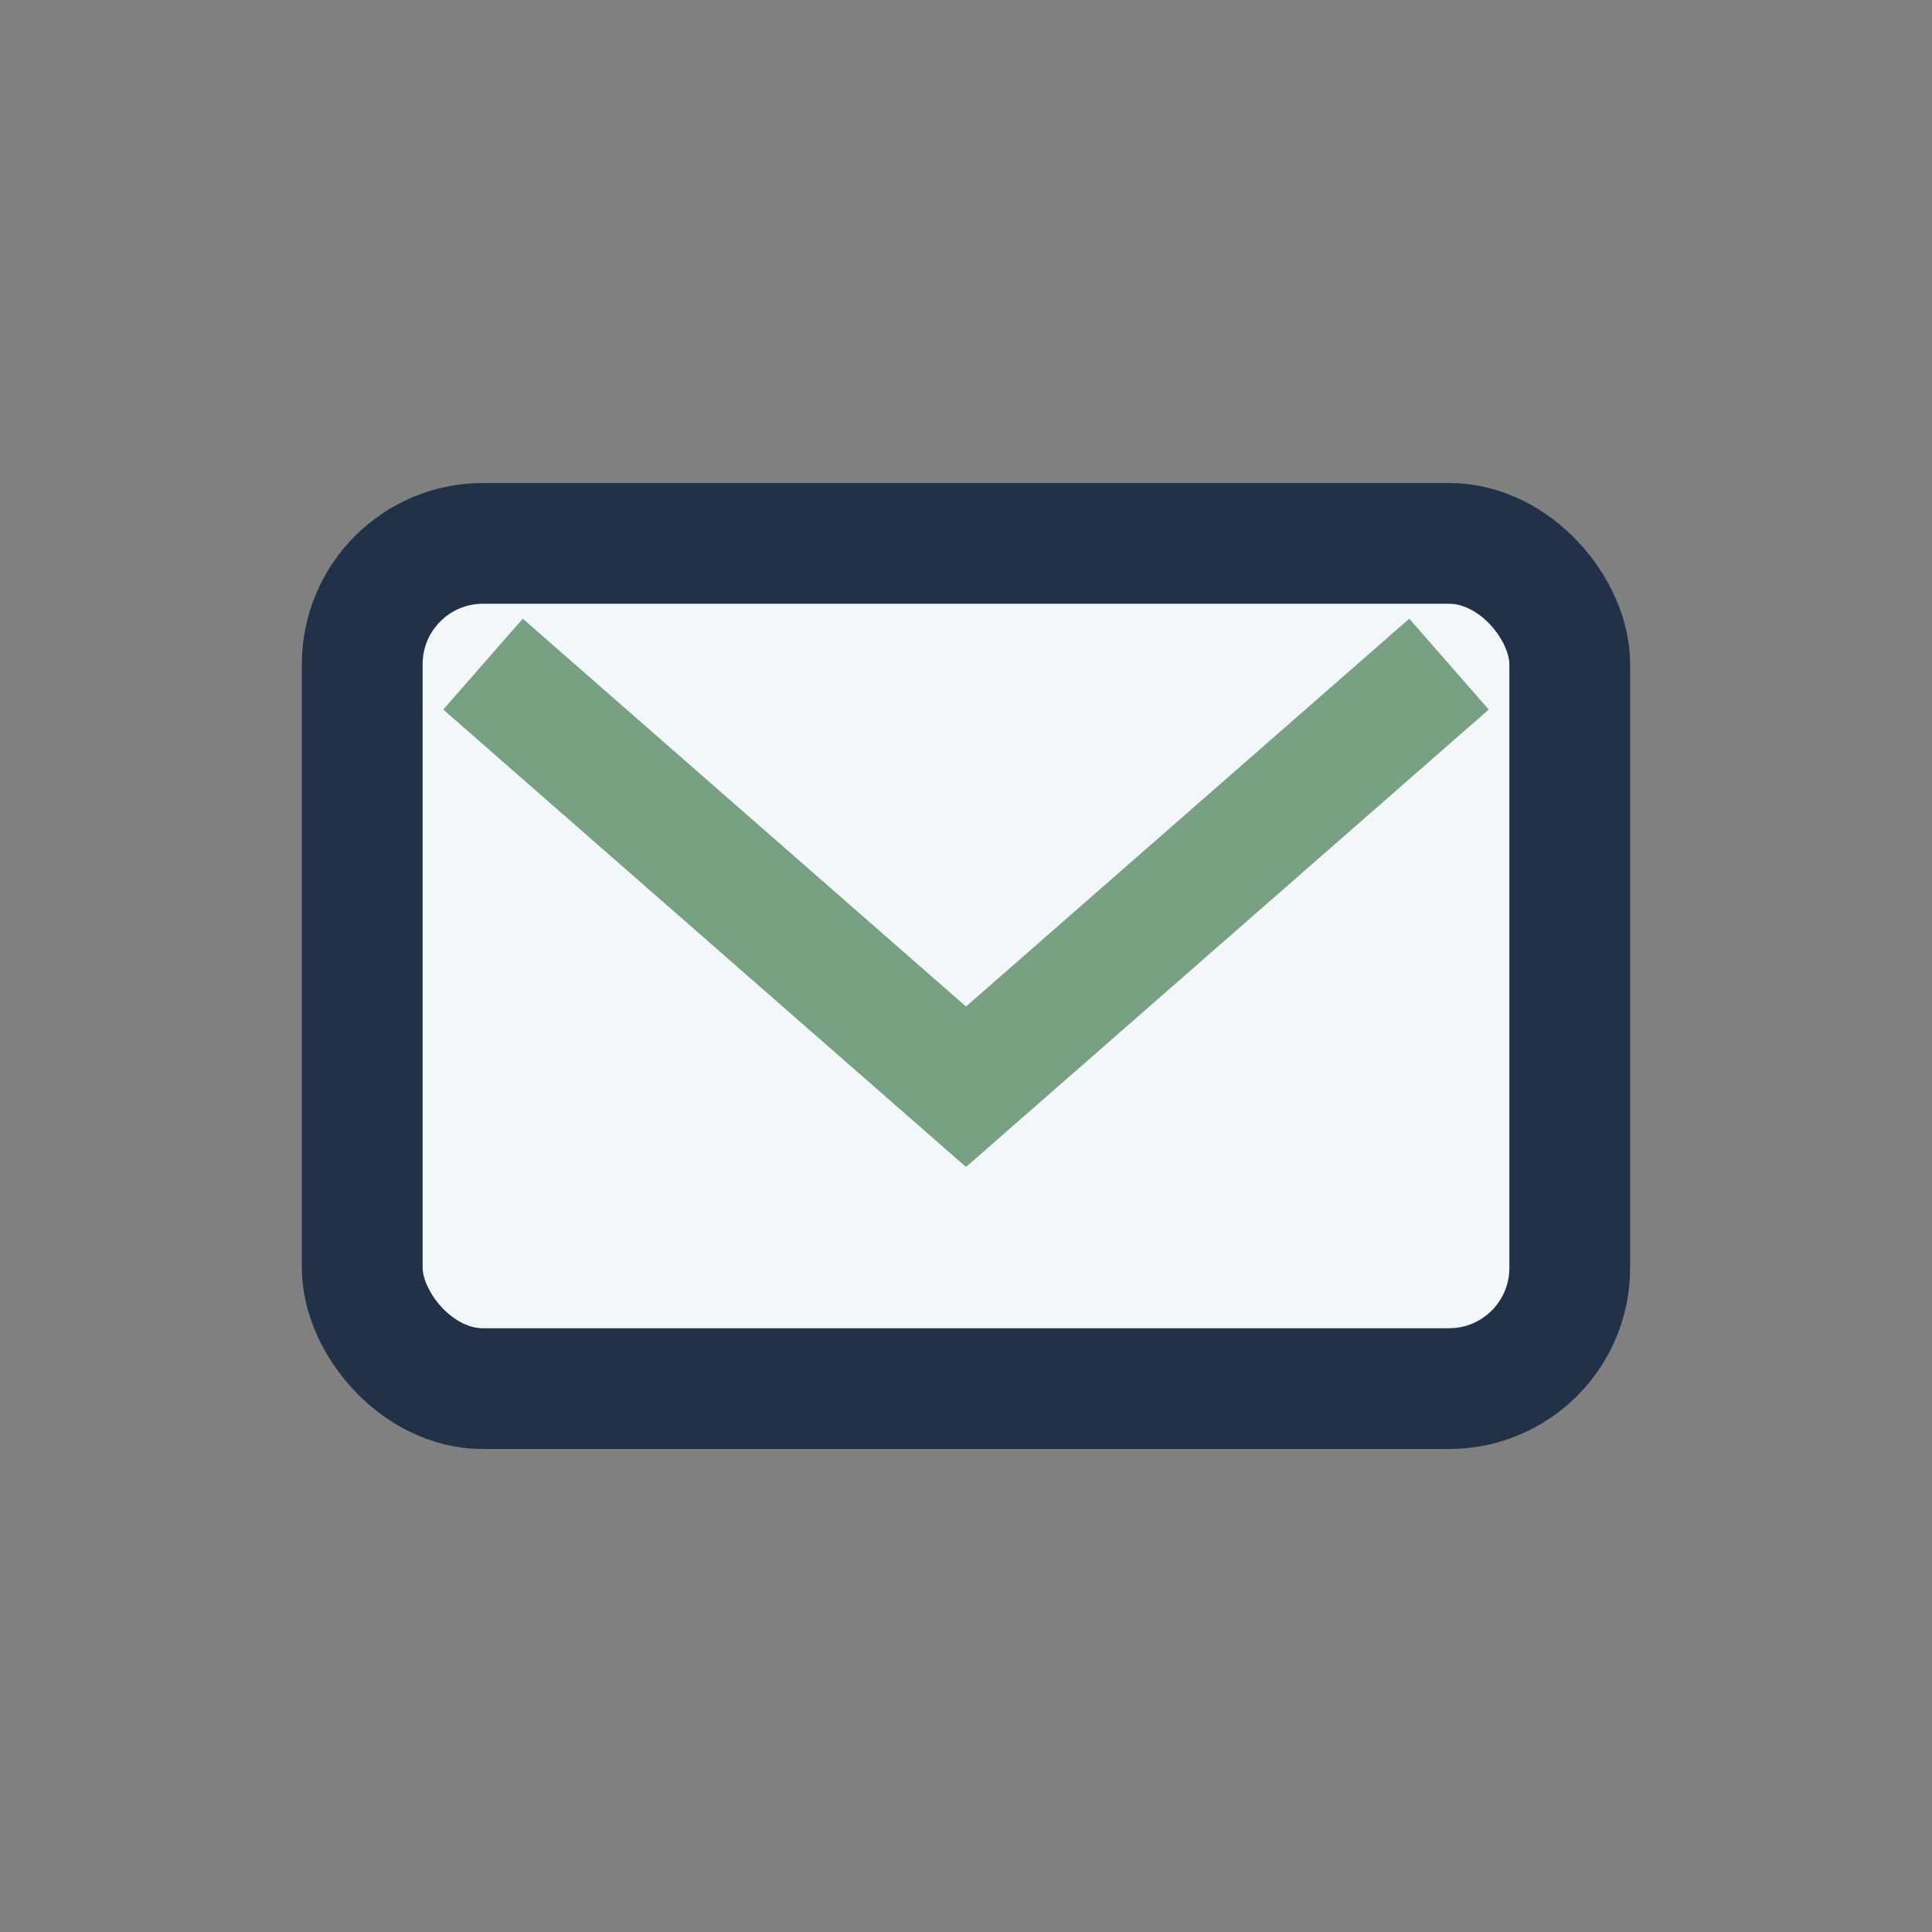
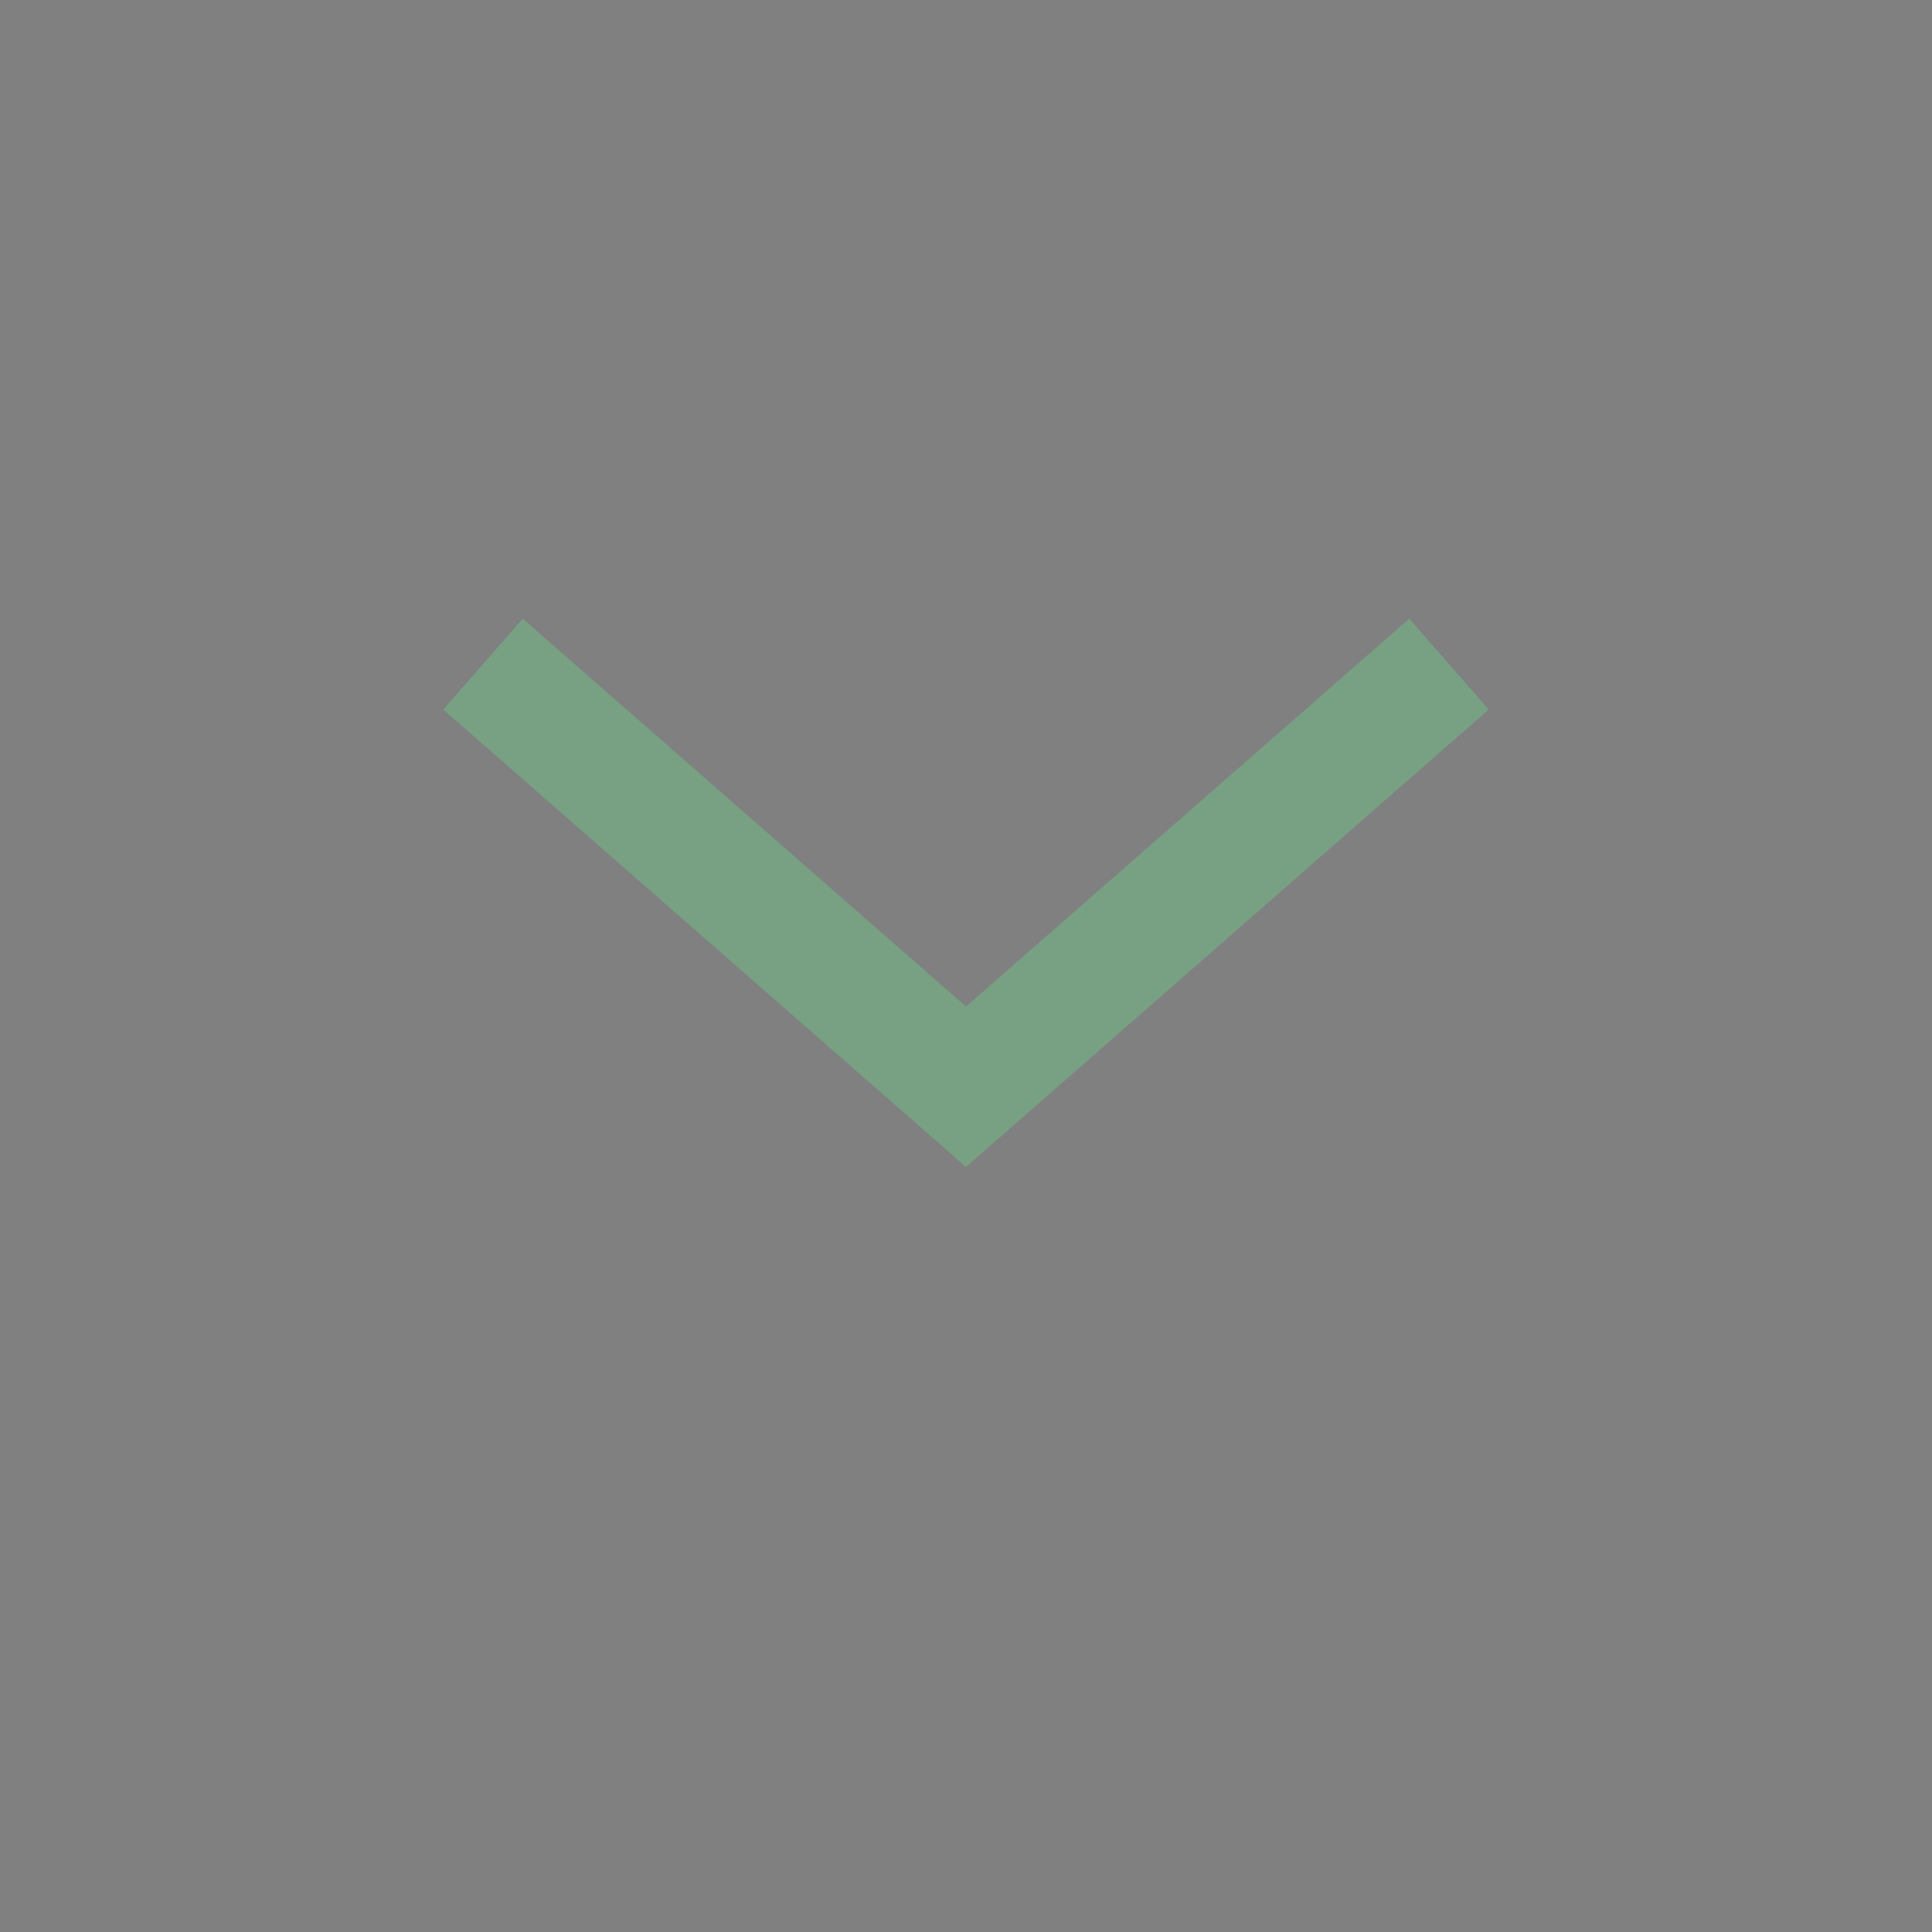
<svg xmlns="http://www.w3.org/2000/svg" width="32" height="32" viewBox="0 0 32 32">
  <rect x="0" y="0" width="32" height="32" fill="#808080" stroke="none" />
-   <rect x="6" y="9" width="20" height="14" rx="2" fill="#F4F7FA" stroke="#203148" stroke-width="2" />
  <path d="M8 11l8 7 8-7" fill="none" stroke="#78A083" stroke-width="2" />
</svg>